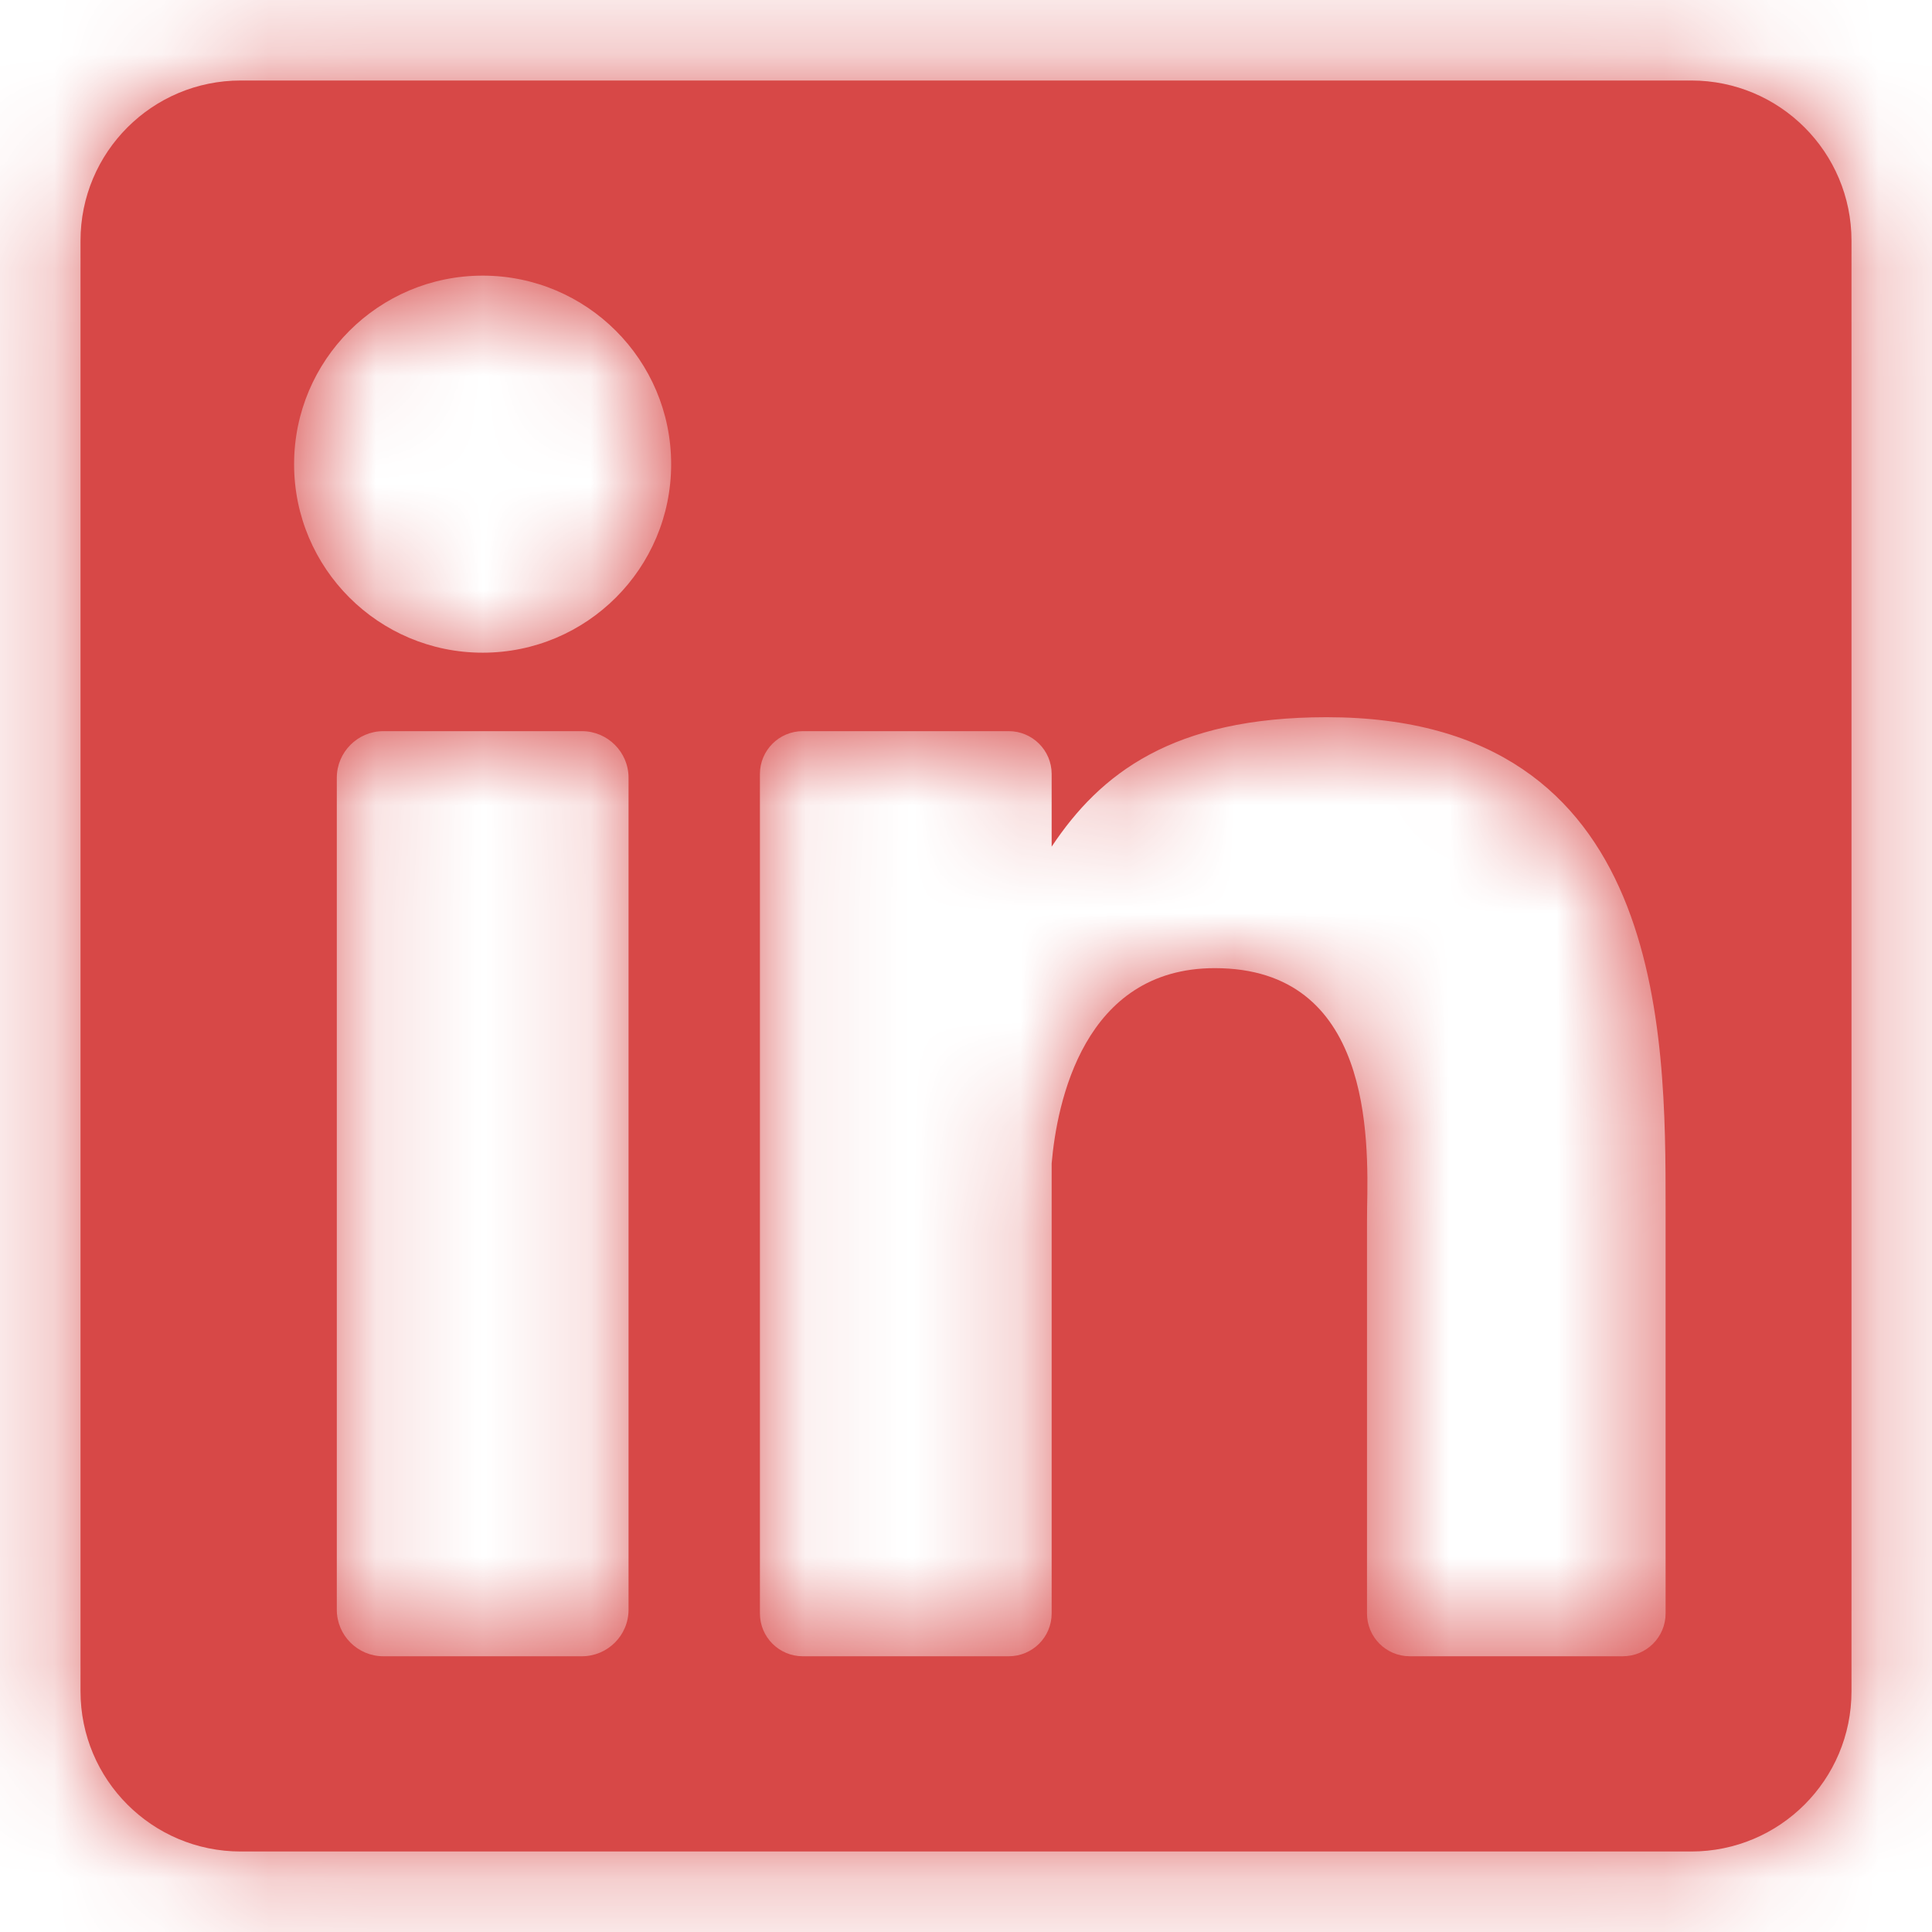
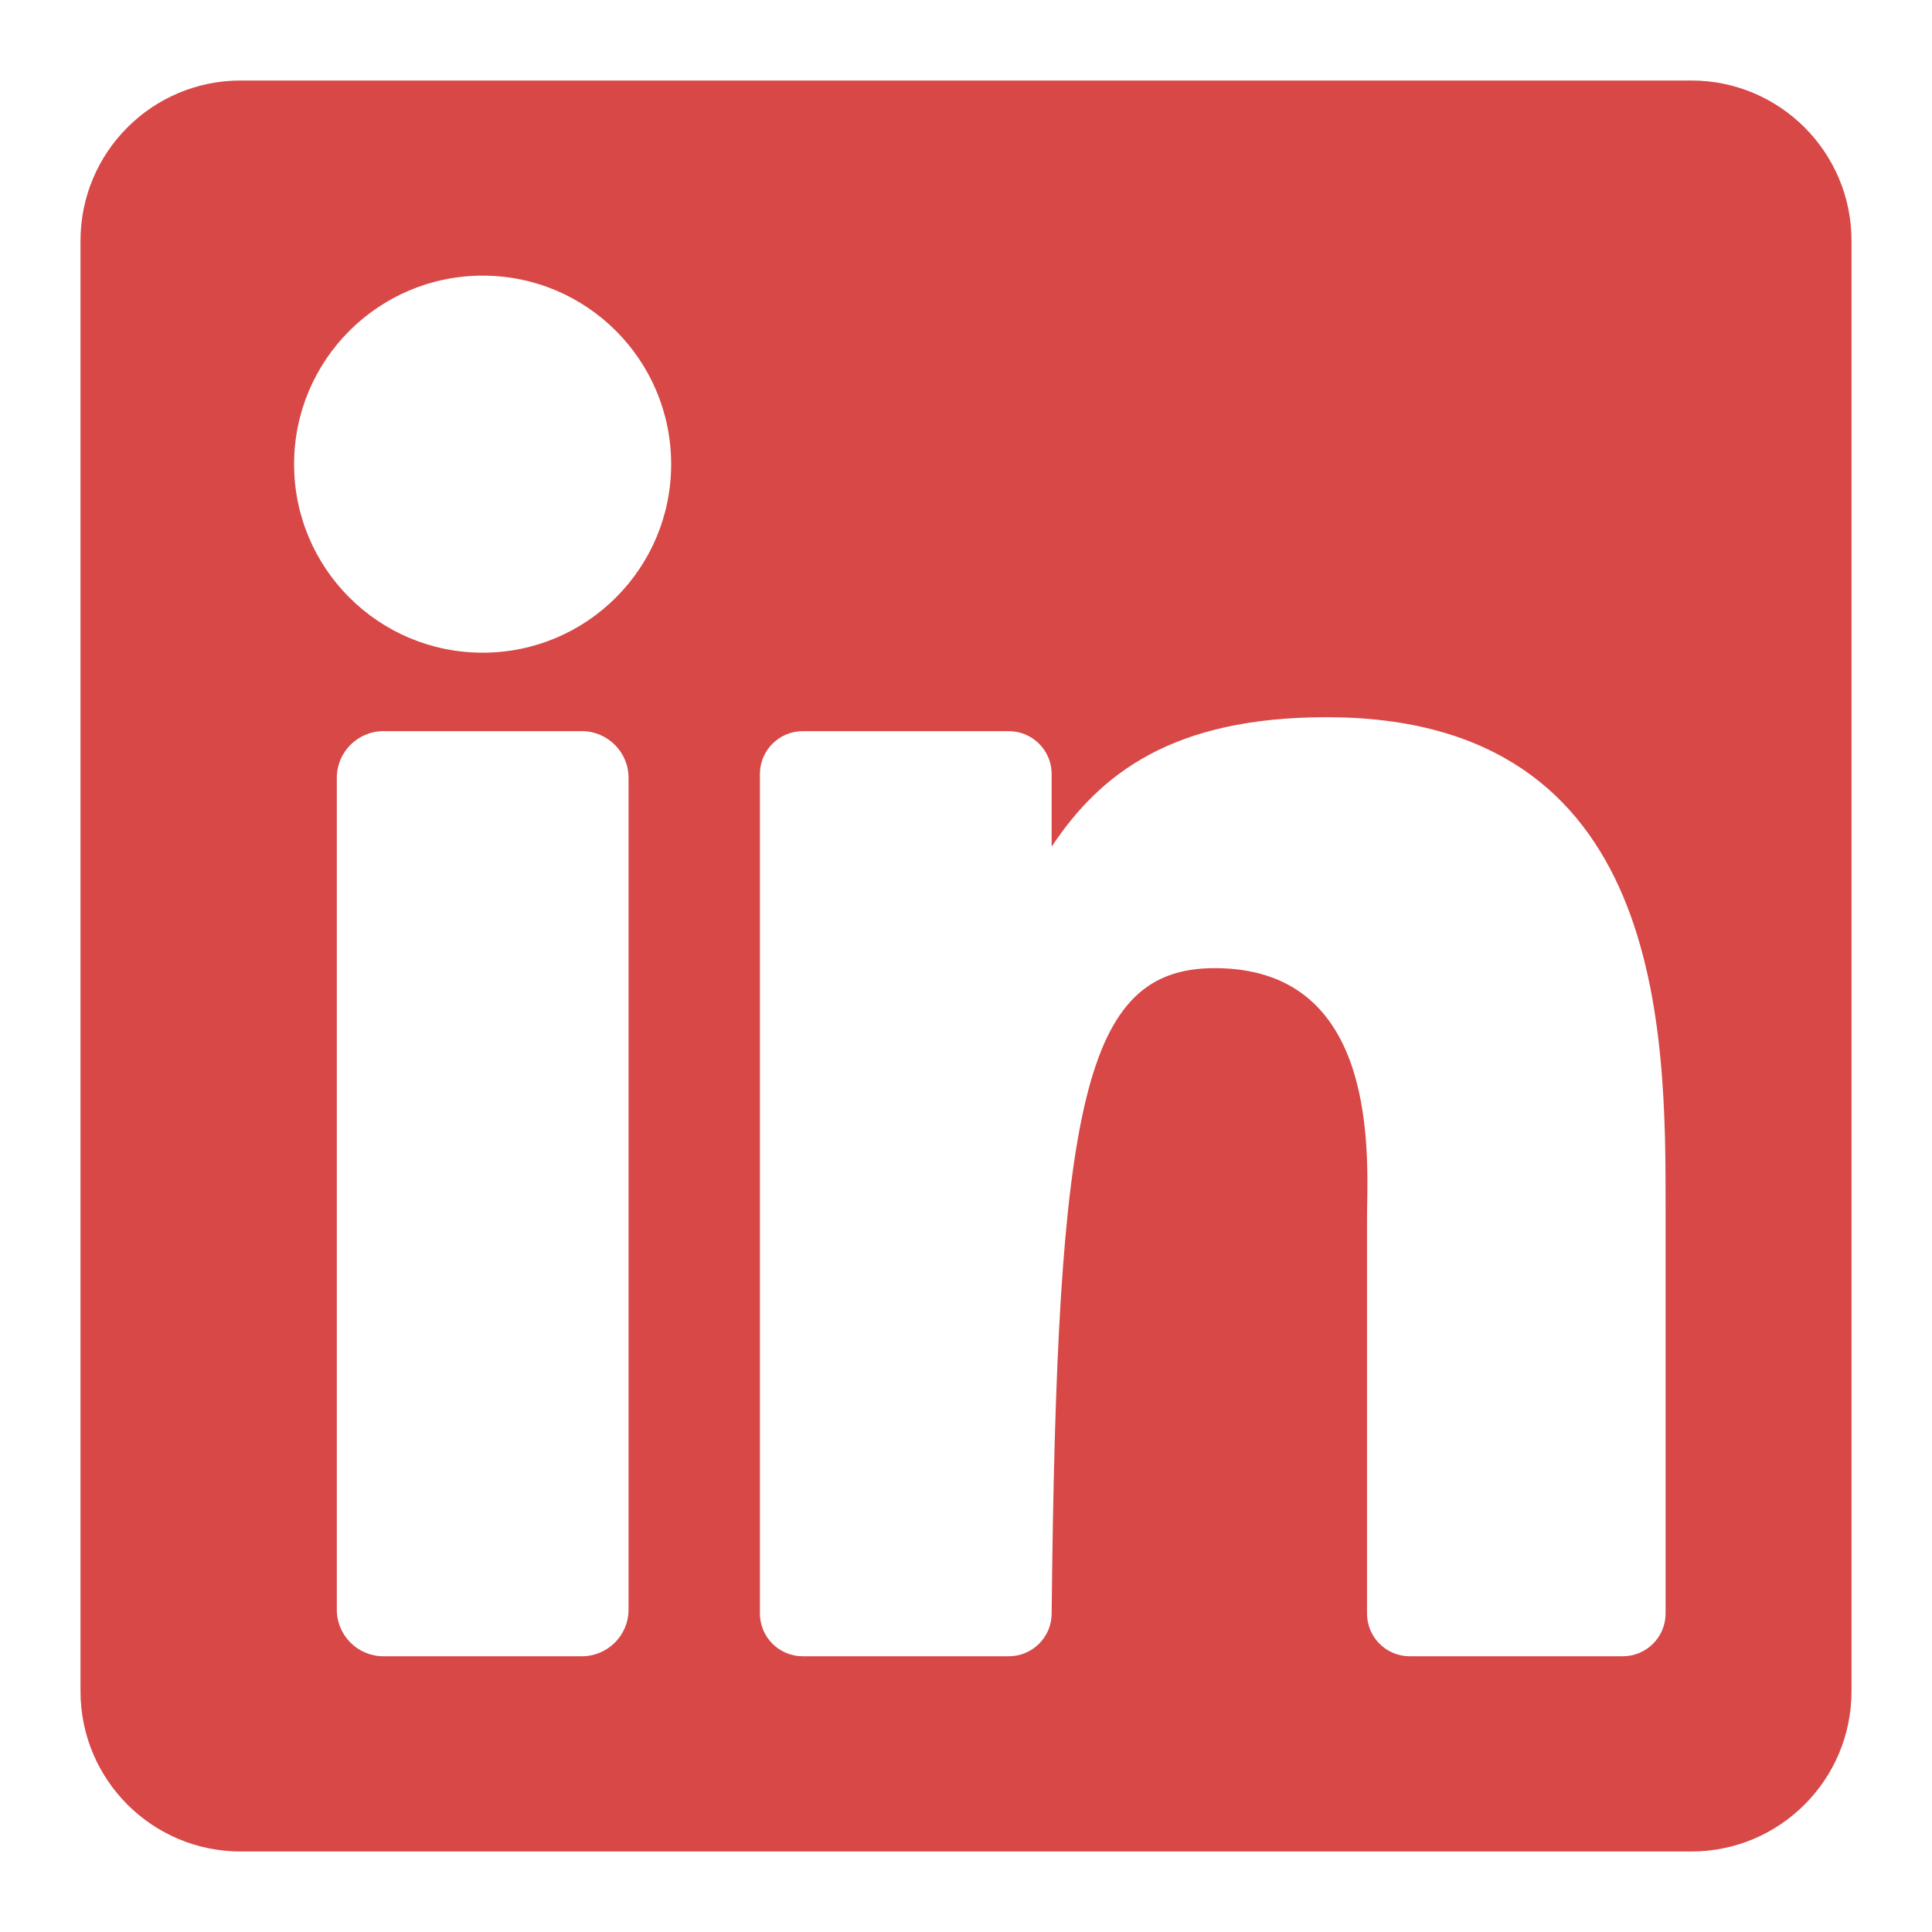
<svg xmlns="http://www.w3.org/2000/svg" width="18" height="18" viewBox="0 0 18 18" fill="none">
-   <path fill-rule="evenodd" clip-rule="evenodd" d="M2.243 0.75H15.757C16.582 0.75 17.25 1.418 17.25 2.243V15.757C17.25 16.582 16.582 17.25 15.757 17.25H2.243C1.418 17.25 0.75 16.582 0.75 15.757V2.243C0.75 1.418 1.418 0.75 2.243 0.75ZM5.421 15.431C5.661 15.431 5.856 15.237 5.856 14.997V7.246C5.856 7.007 5.661 6.812 5.421 6.812H3.572C3.333 6.812 3.138 7.007 3.138 7.246V14.997C3.138 15.237 3.333 15.431 3.572 15.431H5.421ZM4.497 6.081C3.527 6.081 2.74 5.295 2.74 4.325C2.74 3.355 3.527 2.568 4.497 2.568C5.467 2.568 6.253 3.355 6.253 4.325C6.253 5.295 5.467 6.081 4.497 6.081ZM15.119 15.431C15.339 15.431 15.518 15.253 15.518 15.032V11.281L15.518 11.253C15.518 9.617 15.519 6.682 12.36 6.682C10.925 6.682 10.251 7.207 9.798 7.888V7.211C9.798 6.991 9.619 6.812 9.398 6.812H7.479C7.259 6.812 7.08 6.991 7.08 7.211V15.032C7.08 15.253 7.259 15.431 7.479 15.431H9.398C9.619 15.431 9.798 15.253 9.798 15.032V10.839C9.847 10.276 10.095 9.02 11.318 9.02C12.778 9.02 12.75 10.594 12.737 11.257C12.736 11.31 12.736 11.357 12.736 11.397V15.032C12.736 15.253 12.914 15.431 13.135 15.431H15.119Z" fill="#D74847" />
+   <path fill-rule="evenodd" clip-rule="evenodd" d="M2.243 0.75H15.757C16.582 0.75 17.25 1.418 17.25 2.243V15.757C17.25 16.582 16.582 17.25 15.757 17.25H2.243C1.418 17.25 0.75 16.582 0.75 15.757V2.243C0.75 1.418 1.418 0.75 2.243 0.75ZM5.421 15.431C5.661 15.431 5.856 15.237 5.856 14.997V7.246C5.856 7.007 5.661 6.812 5.421 6.812H3.572C3.333 6.812 3.138 7.007 3.138 7.246V14.997C3.138 15.237 3.333 15.431 3.572 15.431H5.421ZM4.497 6.081C3.527 6.081 2.74 5.295 2.74 4.325C2.74 3.355 3.527 2.568 4.497 2.568C5.467 2.568 6.253 3.355 6.253 4.325C6.253 5.295 5.467 6.081 4.497 6.081ZM15.119 15.431C15.339 15.431 15.518 15.253 15.518 15.032V11.281L15.518 11.253C15.518 9.617 15.519 6.682 12.36 6.682C10.925 6.682 10.251 7.207 9.798 7.888V7.211C9.798 6.991 9.619 6.812 9.398 6.812H7.479C7.259 6.812 7.08 6.991 7.08 7.211V15.032C7.08 15.253 7.259 15.431 7.479 15.431H9.398C9.619 15.431 9.798 15.253 9.798 15.032C9.847 10.276 10.095 9.02 11.318 9.02C12.778 9.02 12.75 10.594 12.737 11.257C12.736 11.31 12.736 11.357 12.736 11.397V15.032C12.736 15.253 12.914 15.431 13.135 15.431H15.119Z" fill="#D74847" />
  <mask id="mask0_59_132" style="mask-type:alpha" maskUnits="userSpaceOnUse" x="0" y="0" width="18" height="18">
-     <path fill-rule="evenodd" clip-rule="evenodd" d="M2.243 0.75H15.757C16.582 0.75 17.25 1.418 17.25 2.243V15.757C17.25 16.582 16.582 17.25 15.757 17.25H2.243C1.418 17.25 0.75 16.582 0.75 15.757V2.243C0.75 1.418 1.418 0.75 2.243 0.75ZM5.421 15.431C5.661 15.431 5.856 15.237 5.856 14.997V7.246C5.856 7.007 5.661 6.812 5.421 6.812H3.572C3.333 6.812 3.138 7.007 3.138 7.246V14.997C3.138 15.237 3.333 15.431 3.572 15.431H5.421ZM4.497 6.081C3.527 6.081 2.74 5.295 2.74 4.325C2.74 3.355 3.527 2.568 4.497 2.568C5.467 2.568 6.253 3.355 6.253 4.325C6.253 5.295 5.467 6.081 4.497 6.081ZM15.119 15.431C15.339 15.431 15.518 15.253 15.518 15.032V11.281L15.518 11.253C15.518 9.617 15.519 6.682 12.36 6.682C10.925 6.682 10.251 7.207 9.798 7.888V7.211C9.798 6.991 9.619 6.812 9.398 6.812H7.479C7.259 6.812 7.08 6.991 7.08 7.211V15.032C7.08 15.253 7.259 15.431 7.479 15.431H9.398C9.619 15.431 9.798 15.253 9.798 15.032V10.839C9.847 10.276 10.095 9.02 11.318 9.02C12.778 9.02 12.75 10.594 12.737 11.257C12.736 11.31 12.736 11.357 12.736 11.397V15.032C12.736 15.253 12.914 15.431 13.135 15.431H15.119Z" fill="white" />
-   </mask>
+     </mask>
  <g mask="url(#mask0_59_132)">
    <rect width="18" height="18" fill="#D74847" />
  </g>
</svg>